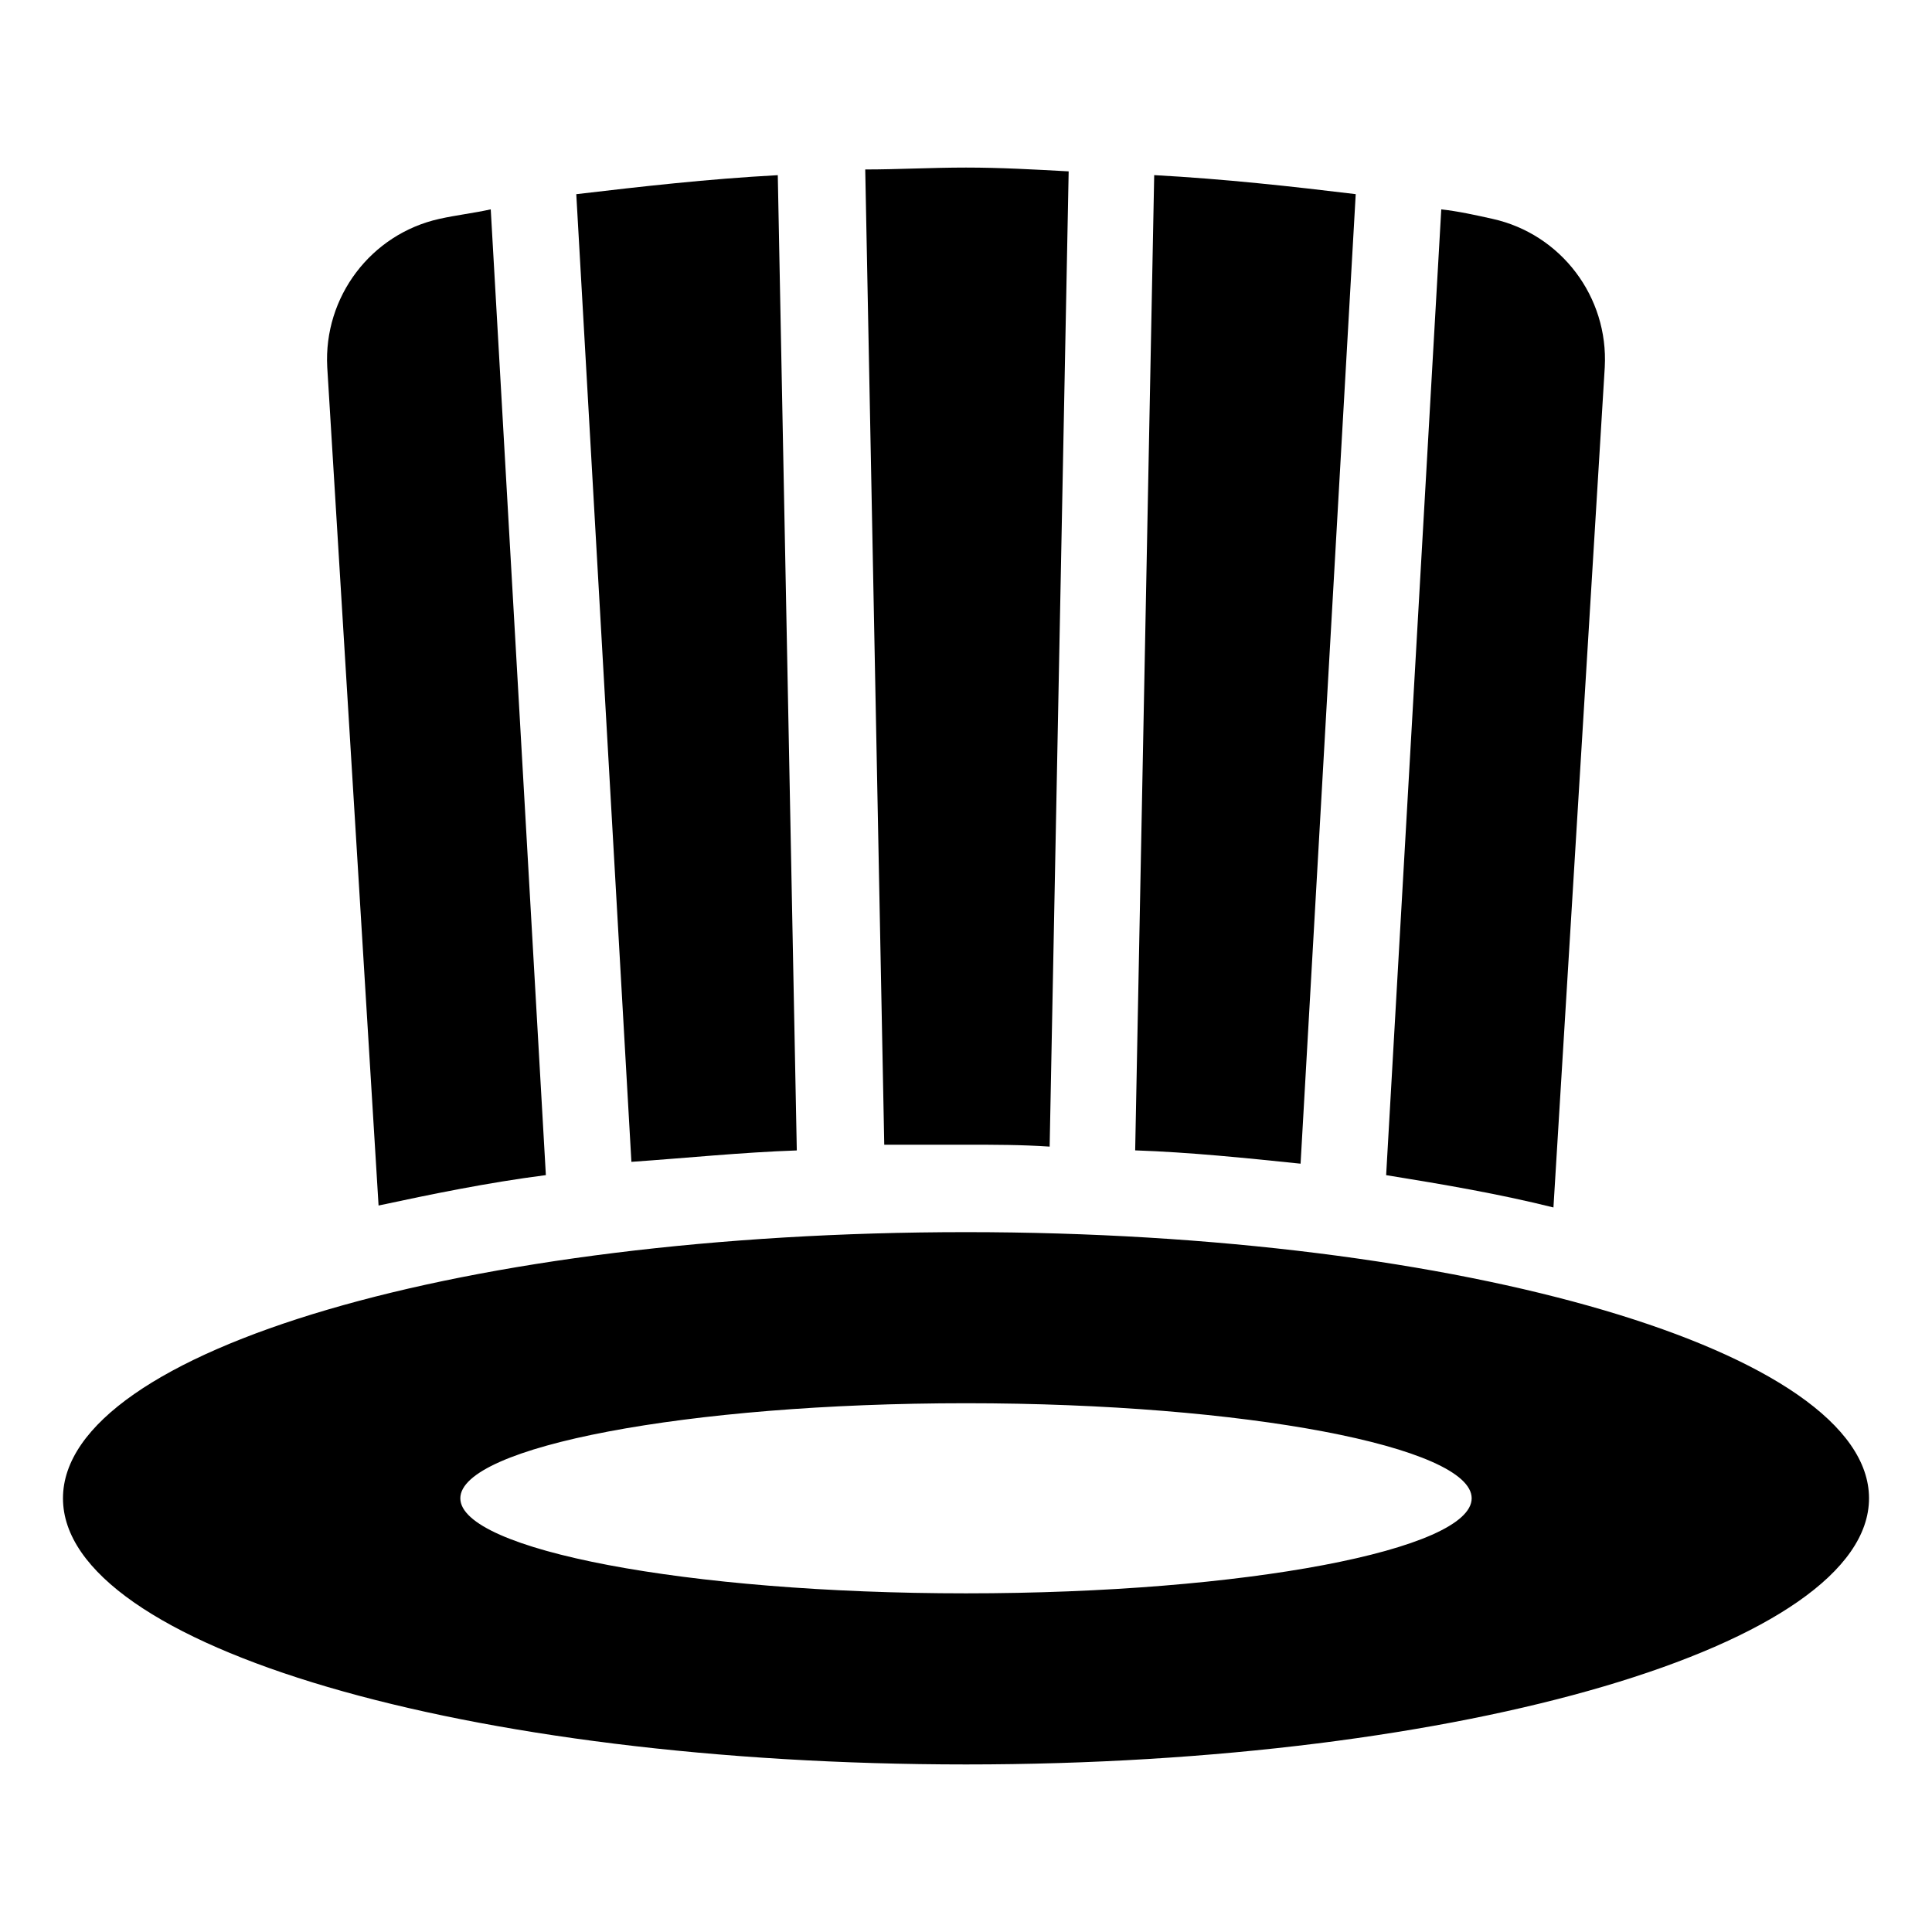
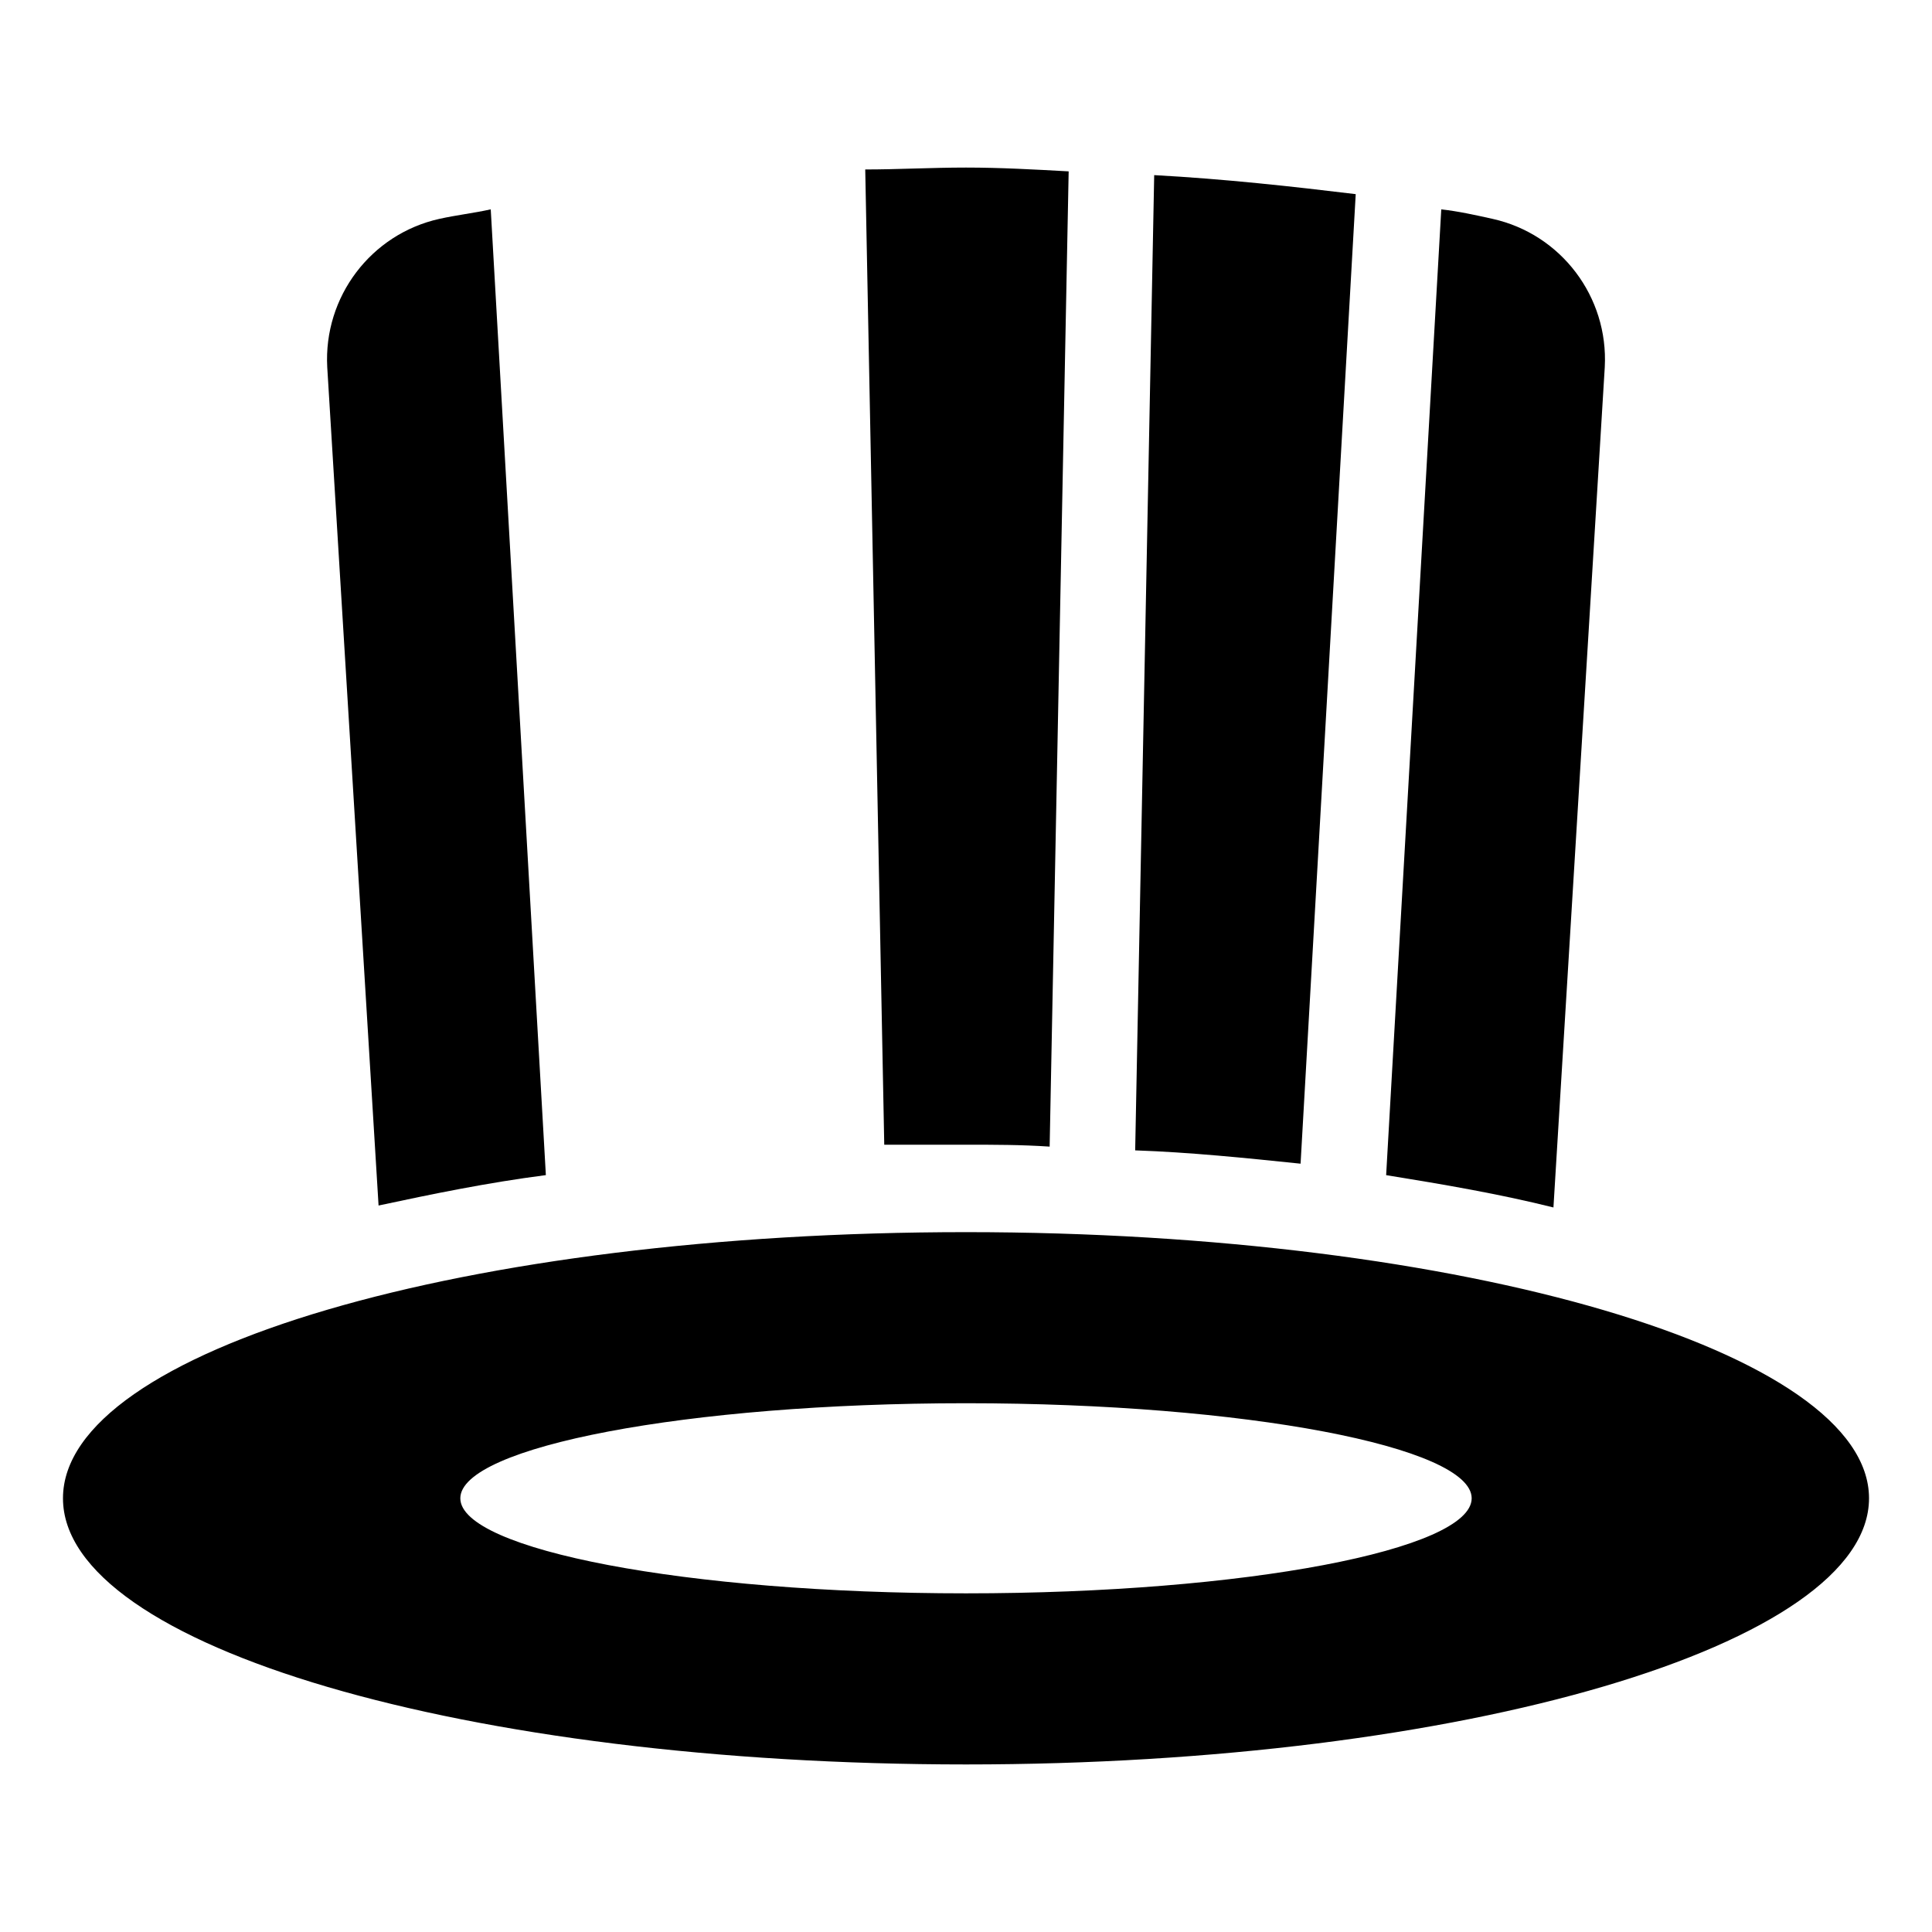
<svg xmlns="http://www.w3.org/2000/svg" fill="#000000" width="800px" height="800px" version="1.1" viewBox="144 144 512 512">
  <g>
    <path d="m400 470.53c-132 0-239.31 31.238-239.31 70.535s107.31 70.531 239.31 70.531 239.31-31.738 239.31-70.535c0-38.789-107.31-70.531-239.31-70.531zm0 95.723c-74.059 0-134.01-11.586-134.01-25.191 0-13.602 59.953-25.191 134.01-25.191s134.01 11.586 134.01 25.191-59.953 25.191-134.01 25.191z" />
    <path d="m288.66 455.42-14.609-255.94c-4.535 1.008-9.07 1.512-13.602 2.519-18.137 4.031-30.73 20.656-29.727 39.297l13.602 222.18c14.109-3.019 28.719-6.043 44.336-8.059z" />
-     <path d="m355.16 448.87-5.039-258.45c-18.641 1.008-36.273 3.023-53.402 5.039l14.609 256.44c14.609-1.008 29.223-2.519 43.832-3.023z" />
    <path d="m400 447.36c7.559 0 14.609 0 22.168 0.504l5.039-258.45c-9.07-0.504-18.141-1.008-27.207-1.008-9.07 0-18.137 0.504-26.703 0.504l5.039 258.45h21.664z" />
    <path d="m503.28 195.45c-16.629-2.016-34.766-4.031-53.406-5.039l-5.039 258.45c14.609 0.504 29.223 2.016 43.832 3.527z" />
    <path d="m569.28 241.3c1.008-18.641-11.586-35.266-29.727-39.297-4.535-1.008-9.07-2.016-13.602-2.519l-14.609 255.94c15.617 2.519 30.23 5.039 44.336 8.566z" />
  </g>
</svg>